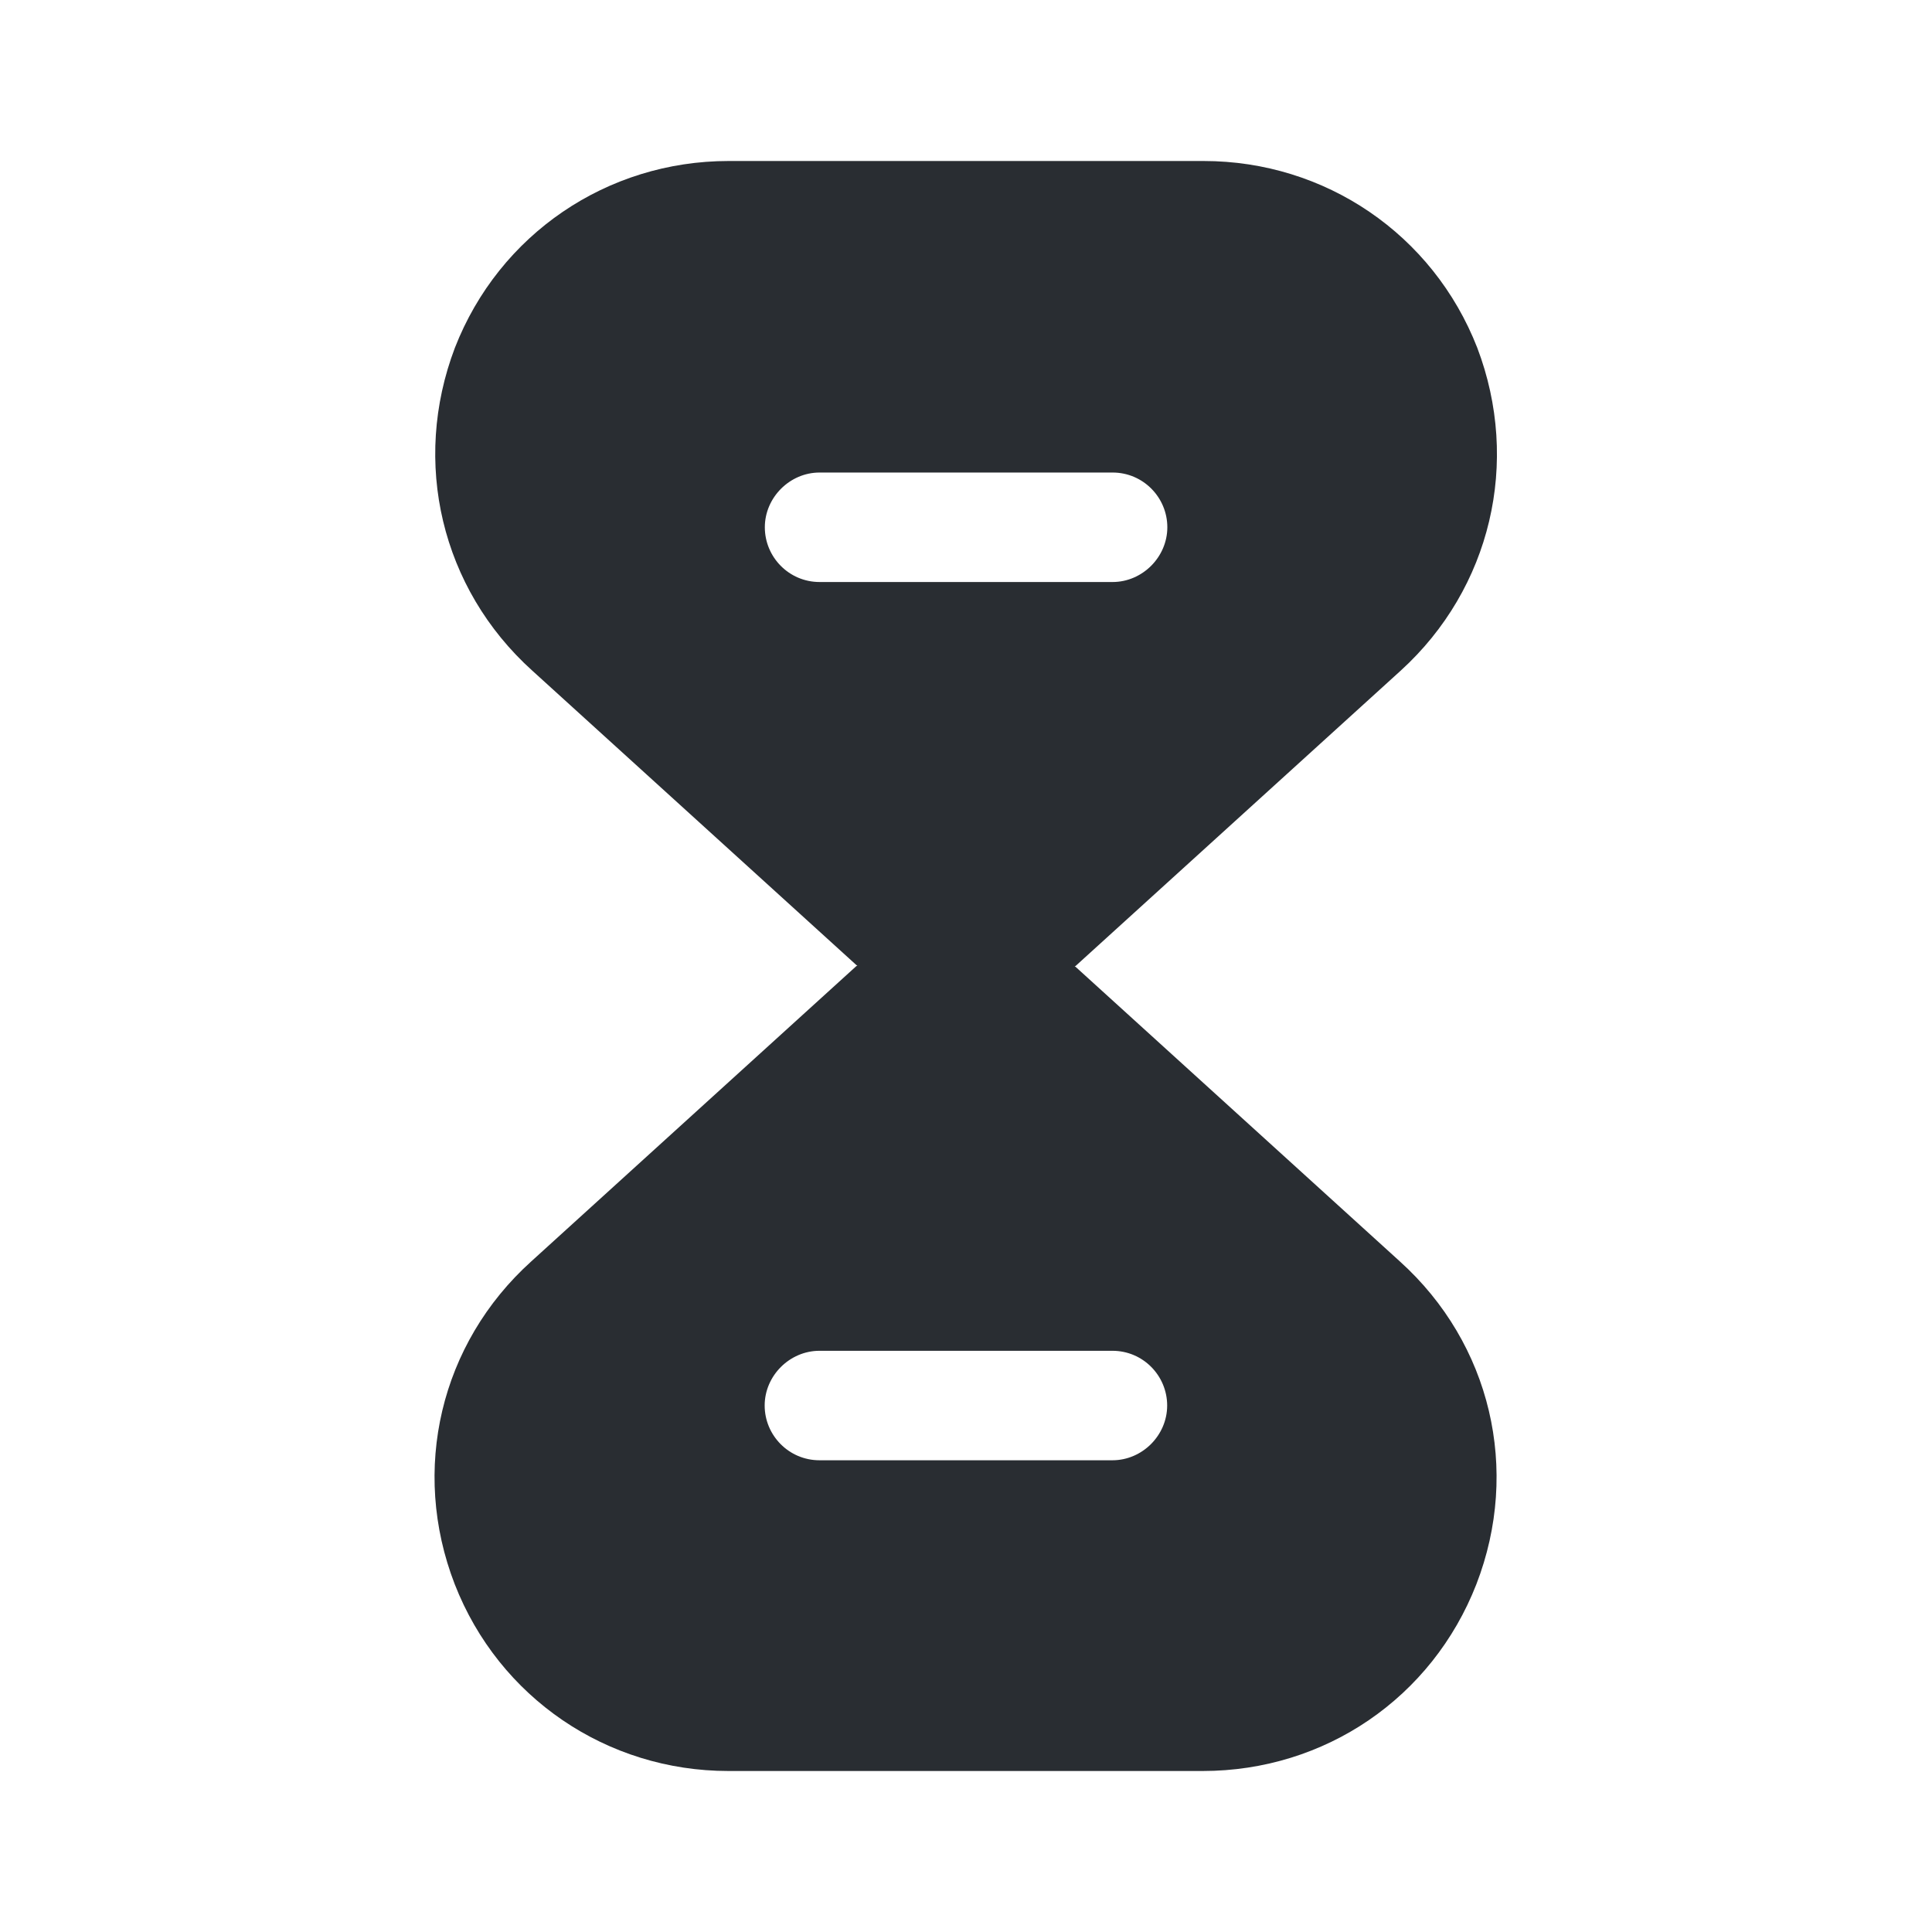
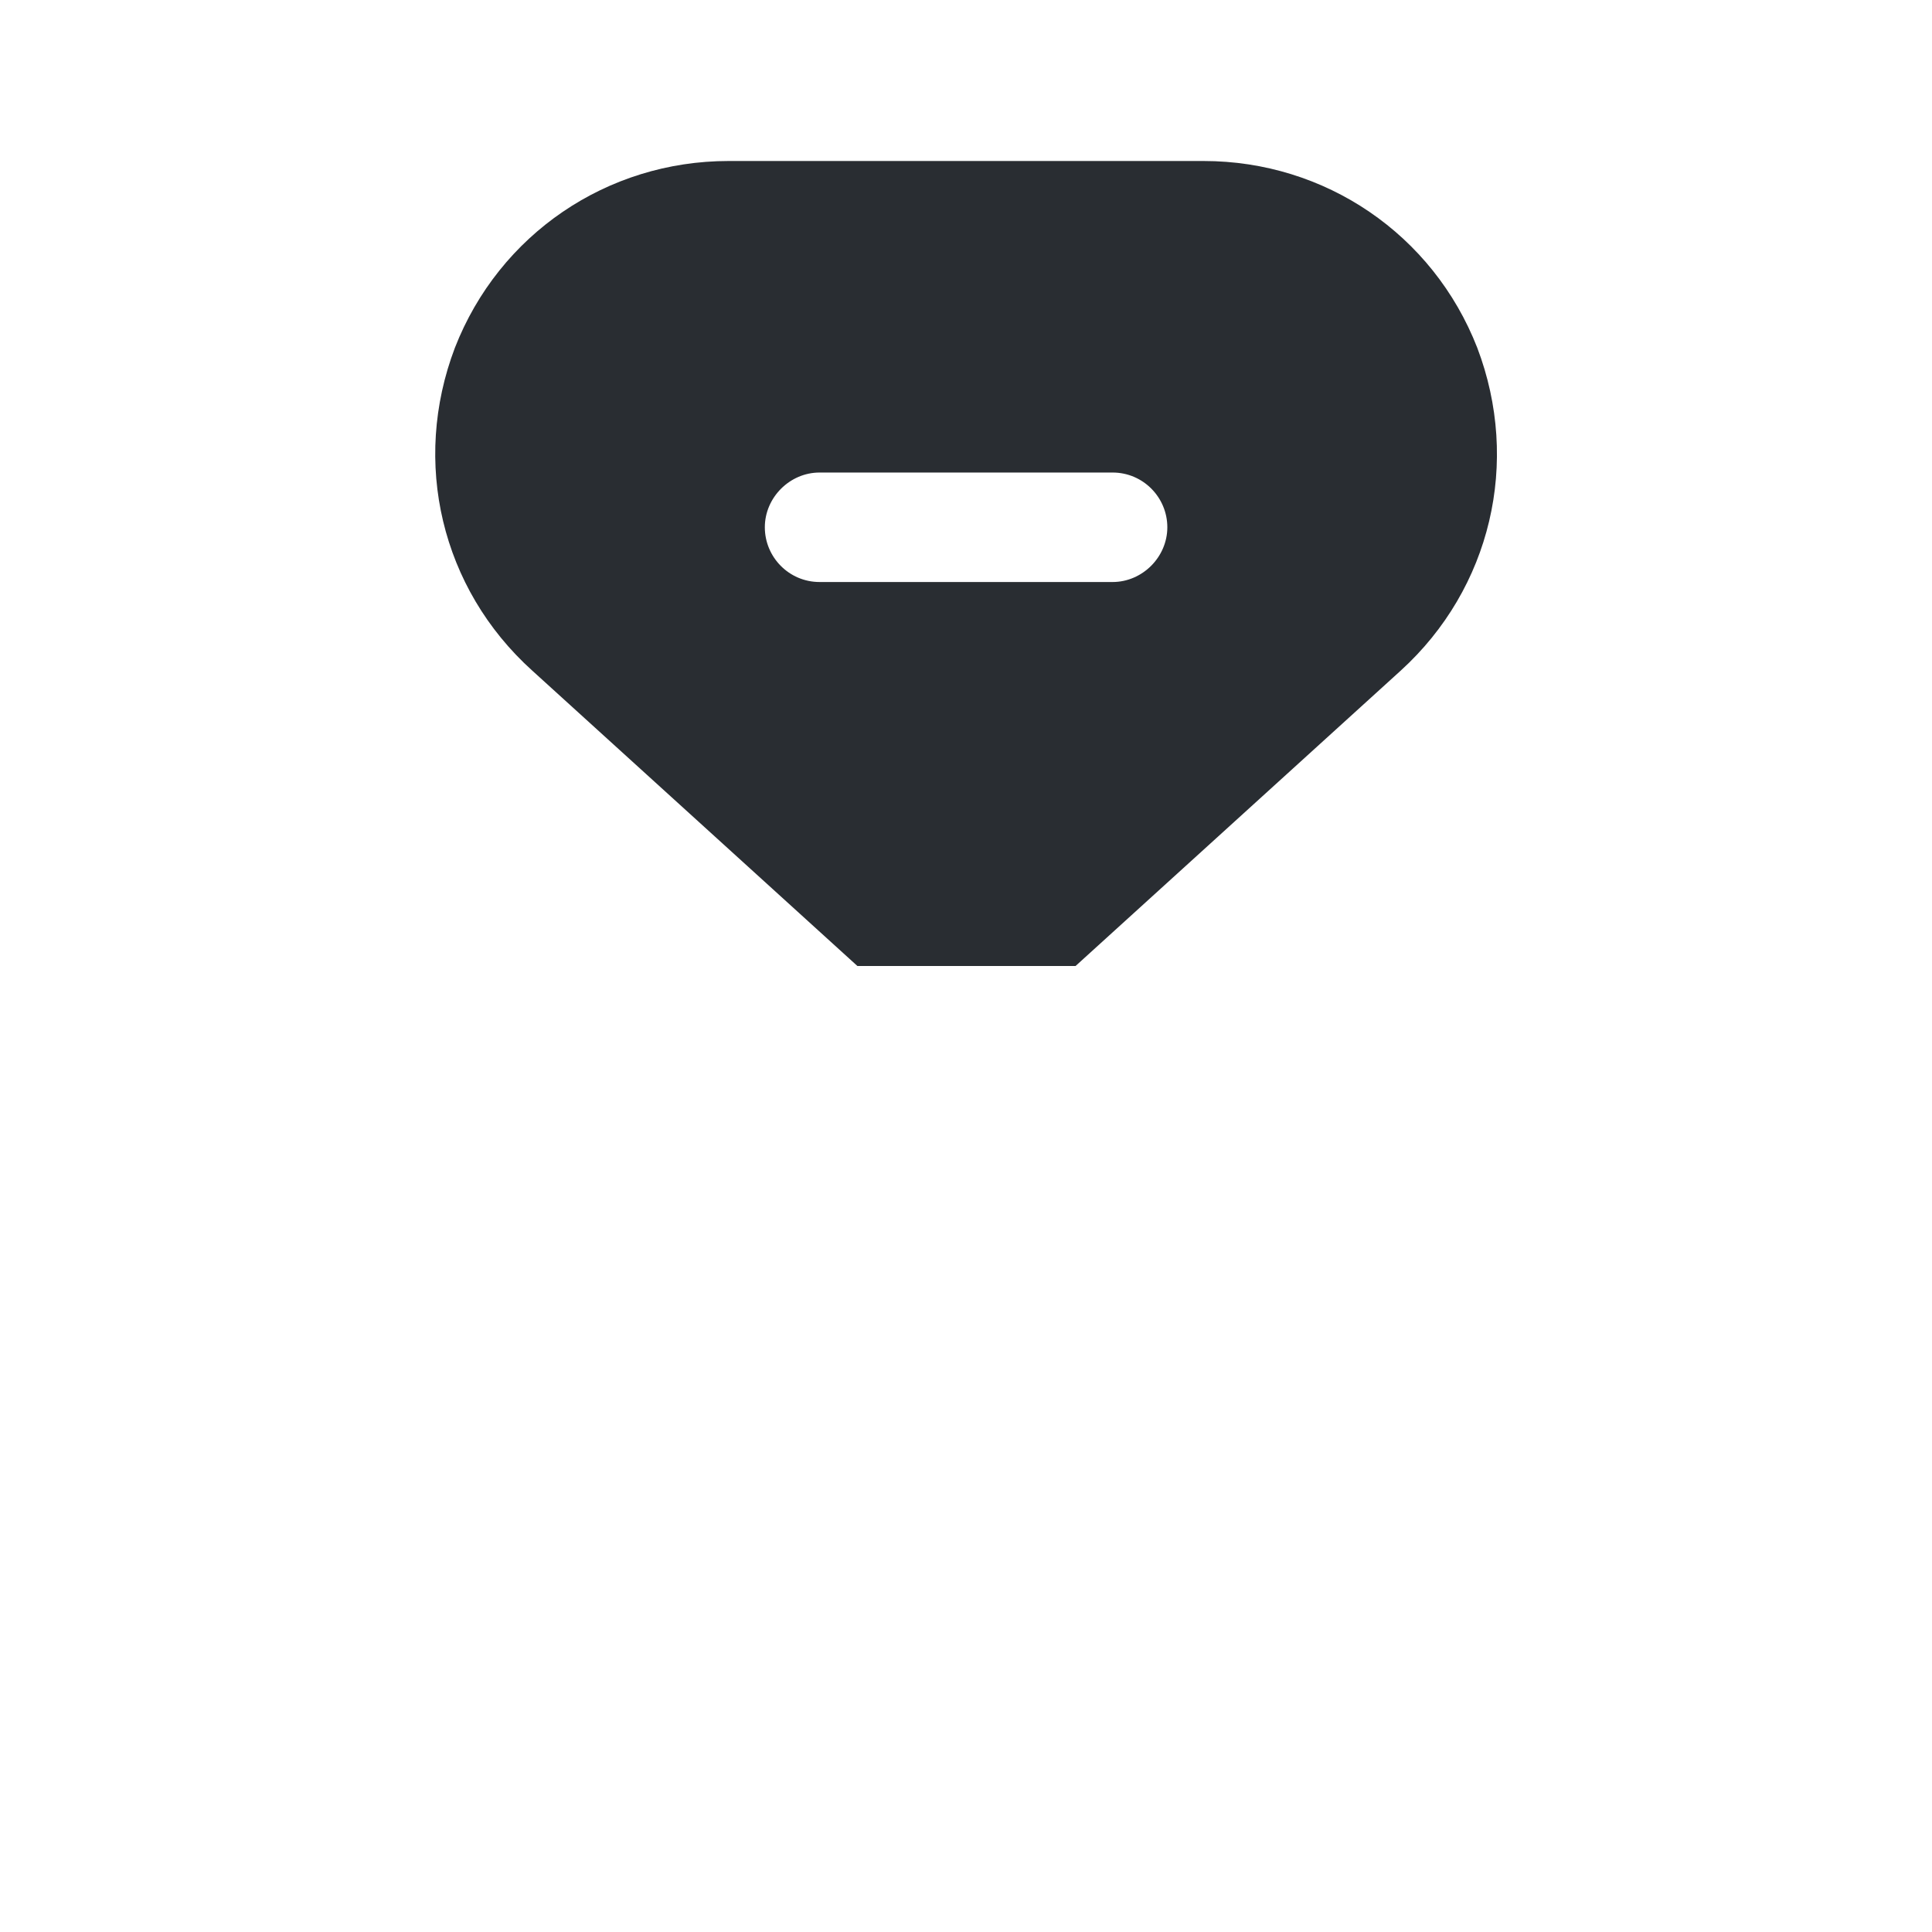
<svg xmlns="http://www.w3.org/2000/svg" width="800px" height="800px" viewBox="0 0 24 24" fill="none">
-   <path d="M17.39 15.67L13.35 12H10.639L6.599 15.67C5.469 16.69 5.099 18.26 5.649 19.68C6.199 21.09 7.539 22 9.049 22H14.94C16.459 22 17.79 21.09 18.34 19.68C18.89 18.26 18.52 16.69 17.39 15.67ZM13.819 18.14H10.18C9.799 18.14 9.499 17.83 9.499 17.46C9.499 17.09 9.809 16.78 10.18 16.78H13.819C14.2 16.78 14.499 17.09 14.499 17.46C14.499 17.83 14.19 18.14 13.819 18.14Z" fill="#292D32" />
  <path d="M18.351 4.32C17.801 2.91 16.461 2 14.951 2H9.051C7.541 2 6.201 2.91 5.651 4.32C5.111 5.74 5.481 7.31 6.611 8.33L10.651 12H13.361L17.401 8.33C18.521 7.31 18.891 5.74 18.351 4.32ZM13.821 7.23H10.181C9.801 7.23 9.501 6.92 9.501 6.55C9.501 6.18 9.811 5.87 10.181 5.87H13.821C14.201 5.87 14.501 6.18 14.501 6.55C14.501 6.92 14.191 7.23 13.821 7.23Z" fill="#292D32" />
</svg>